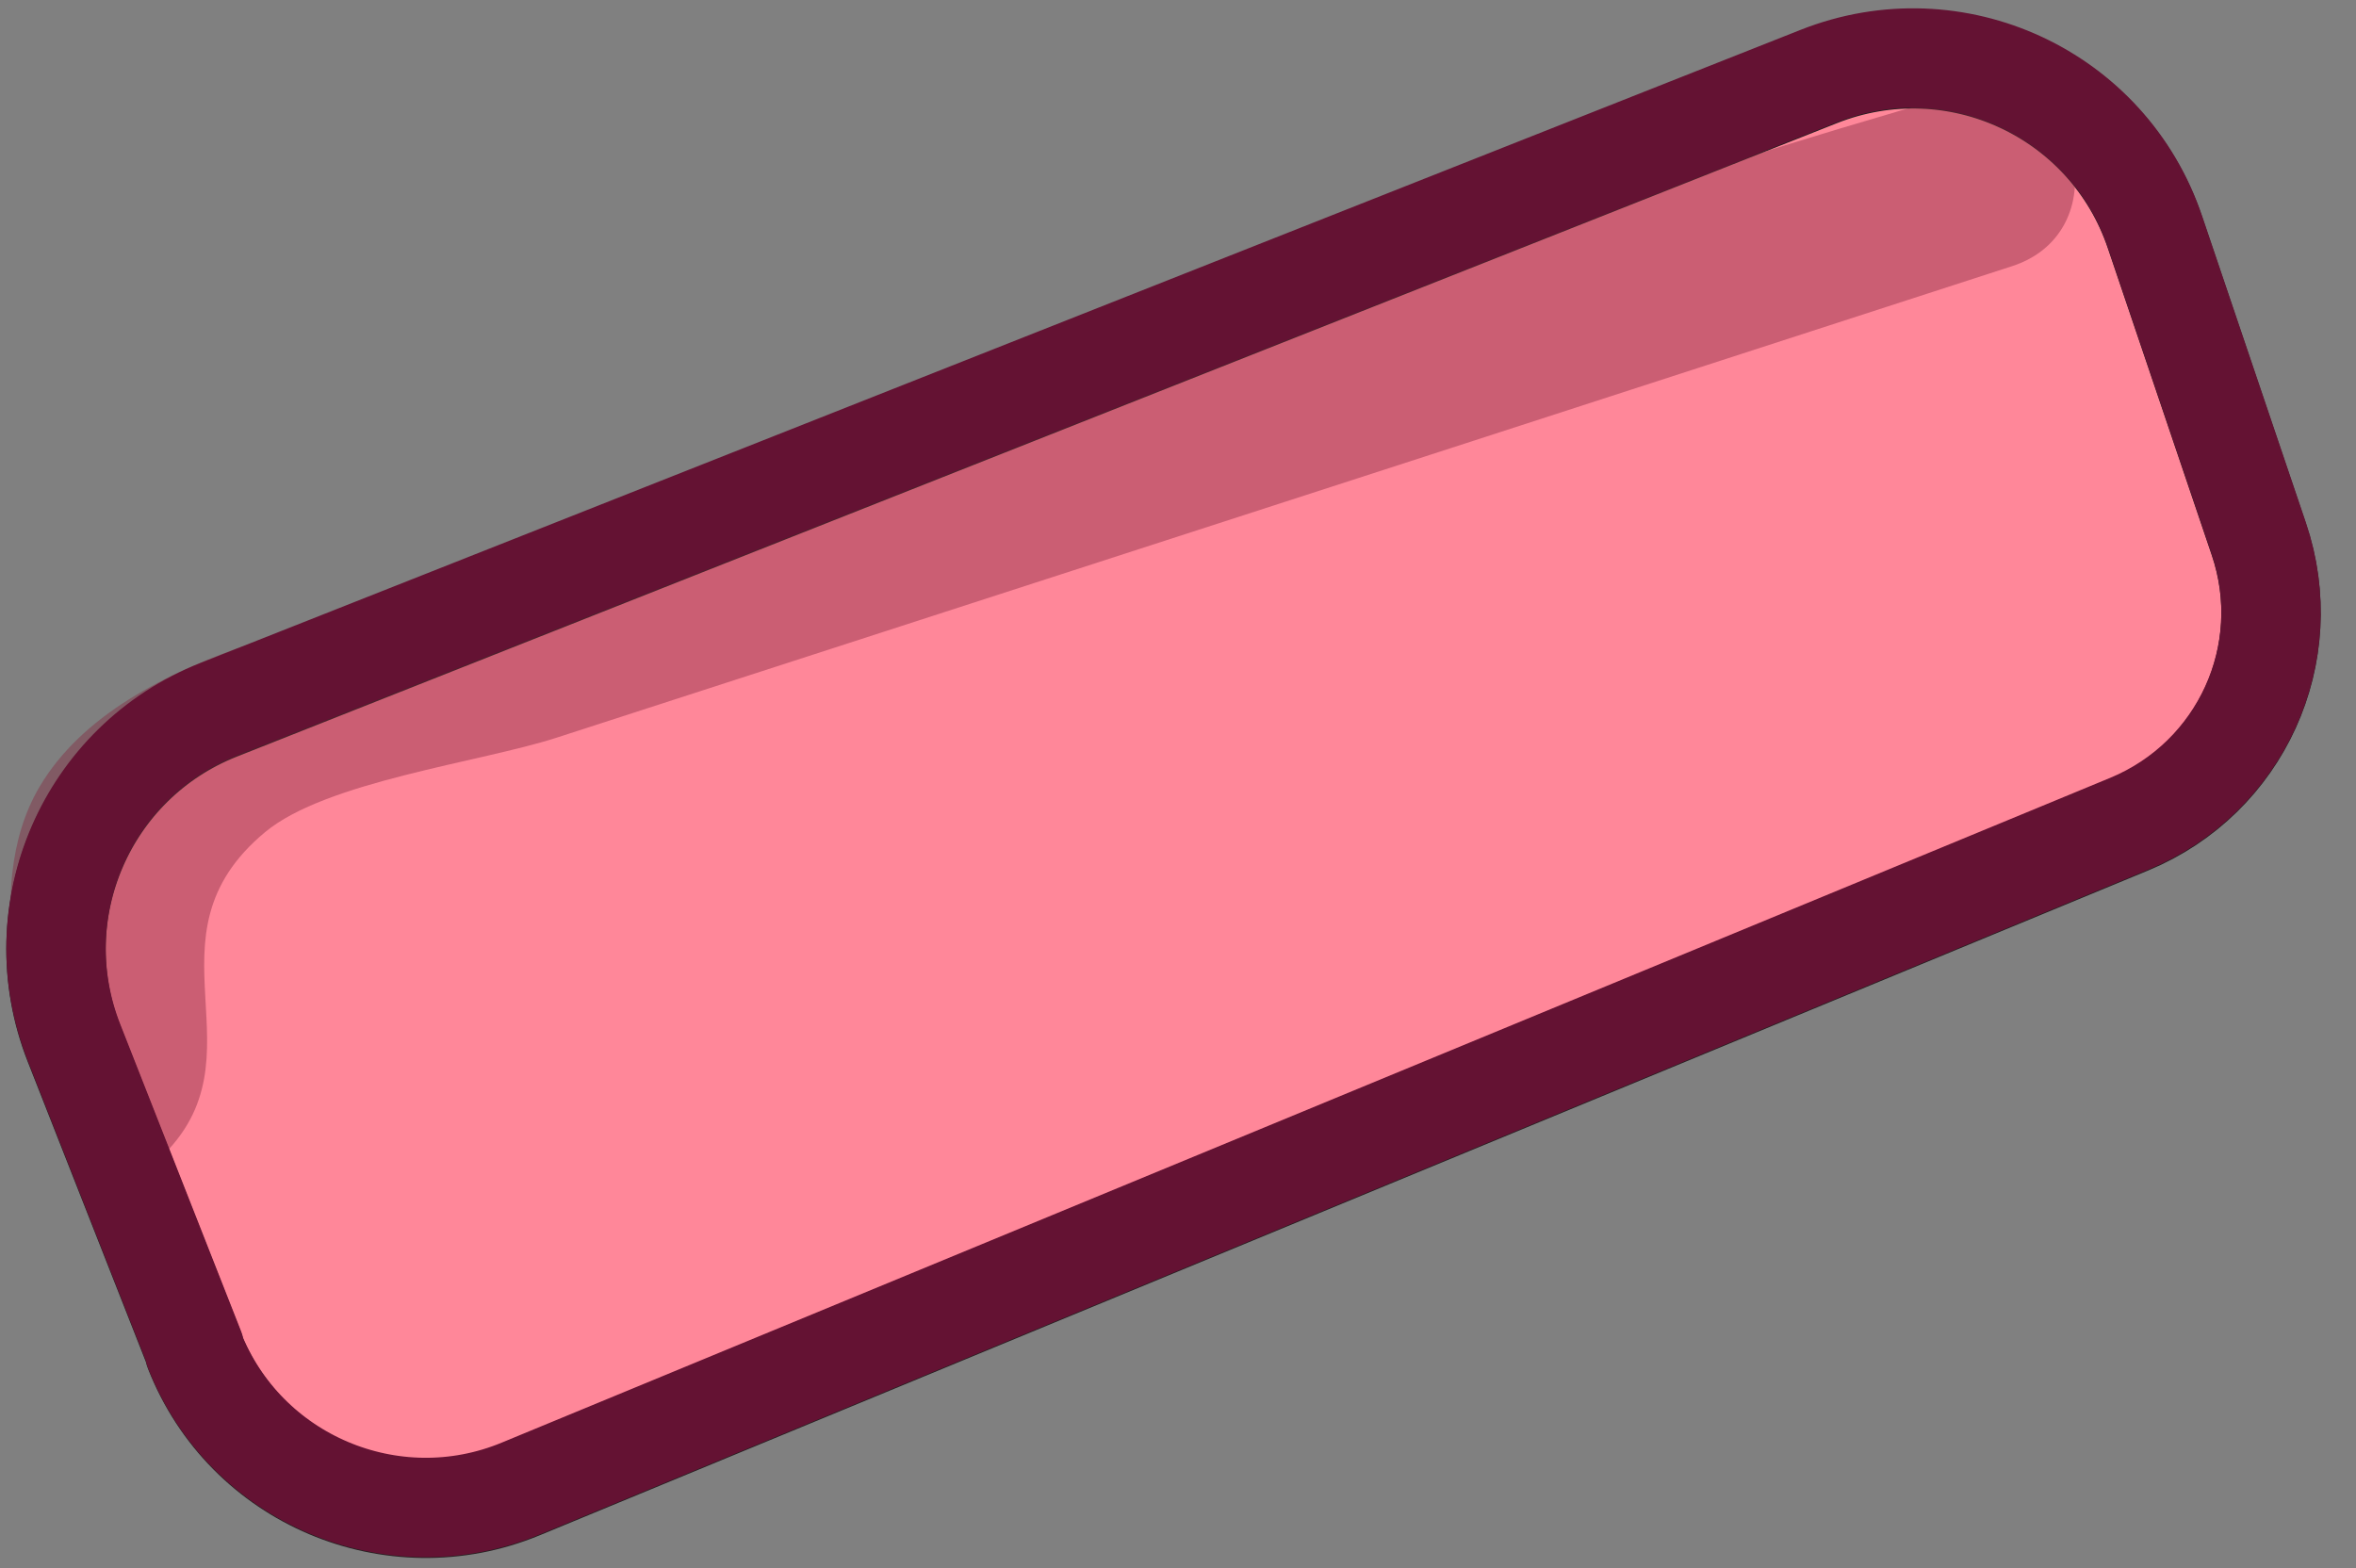
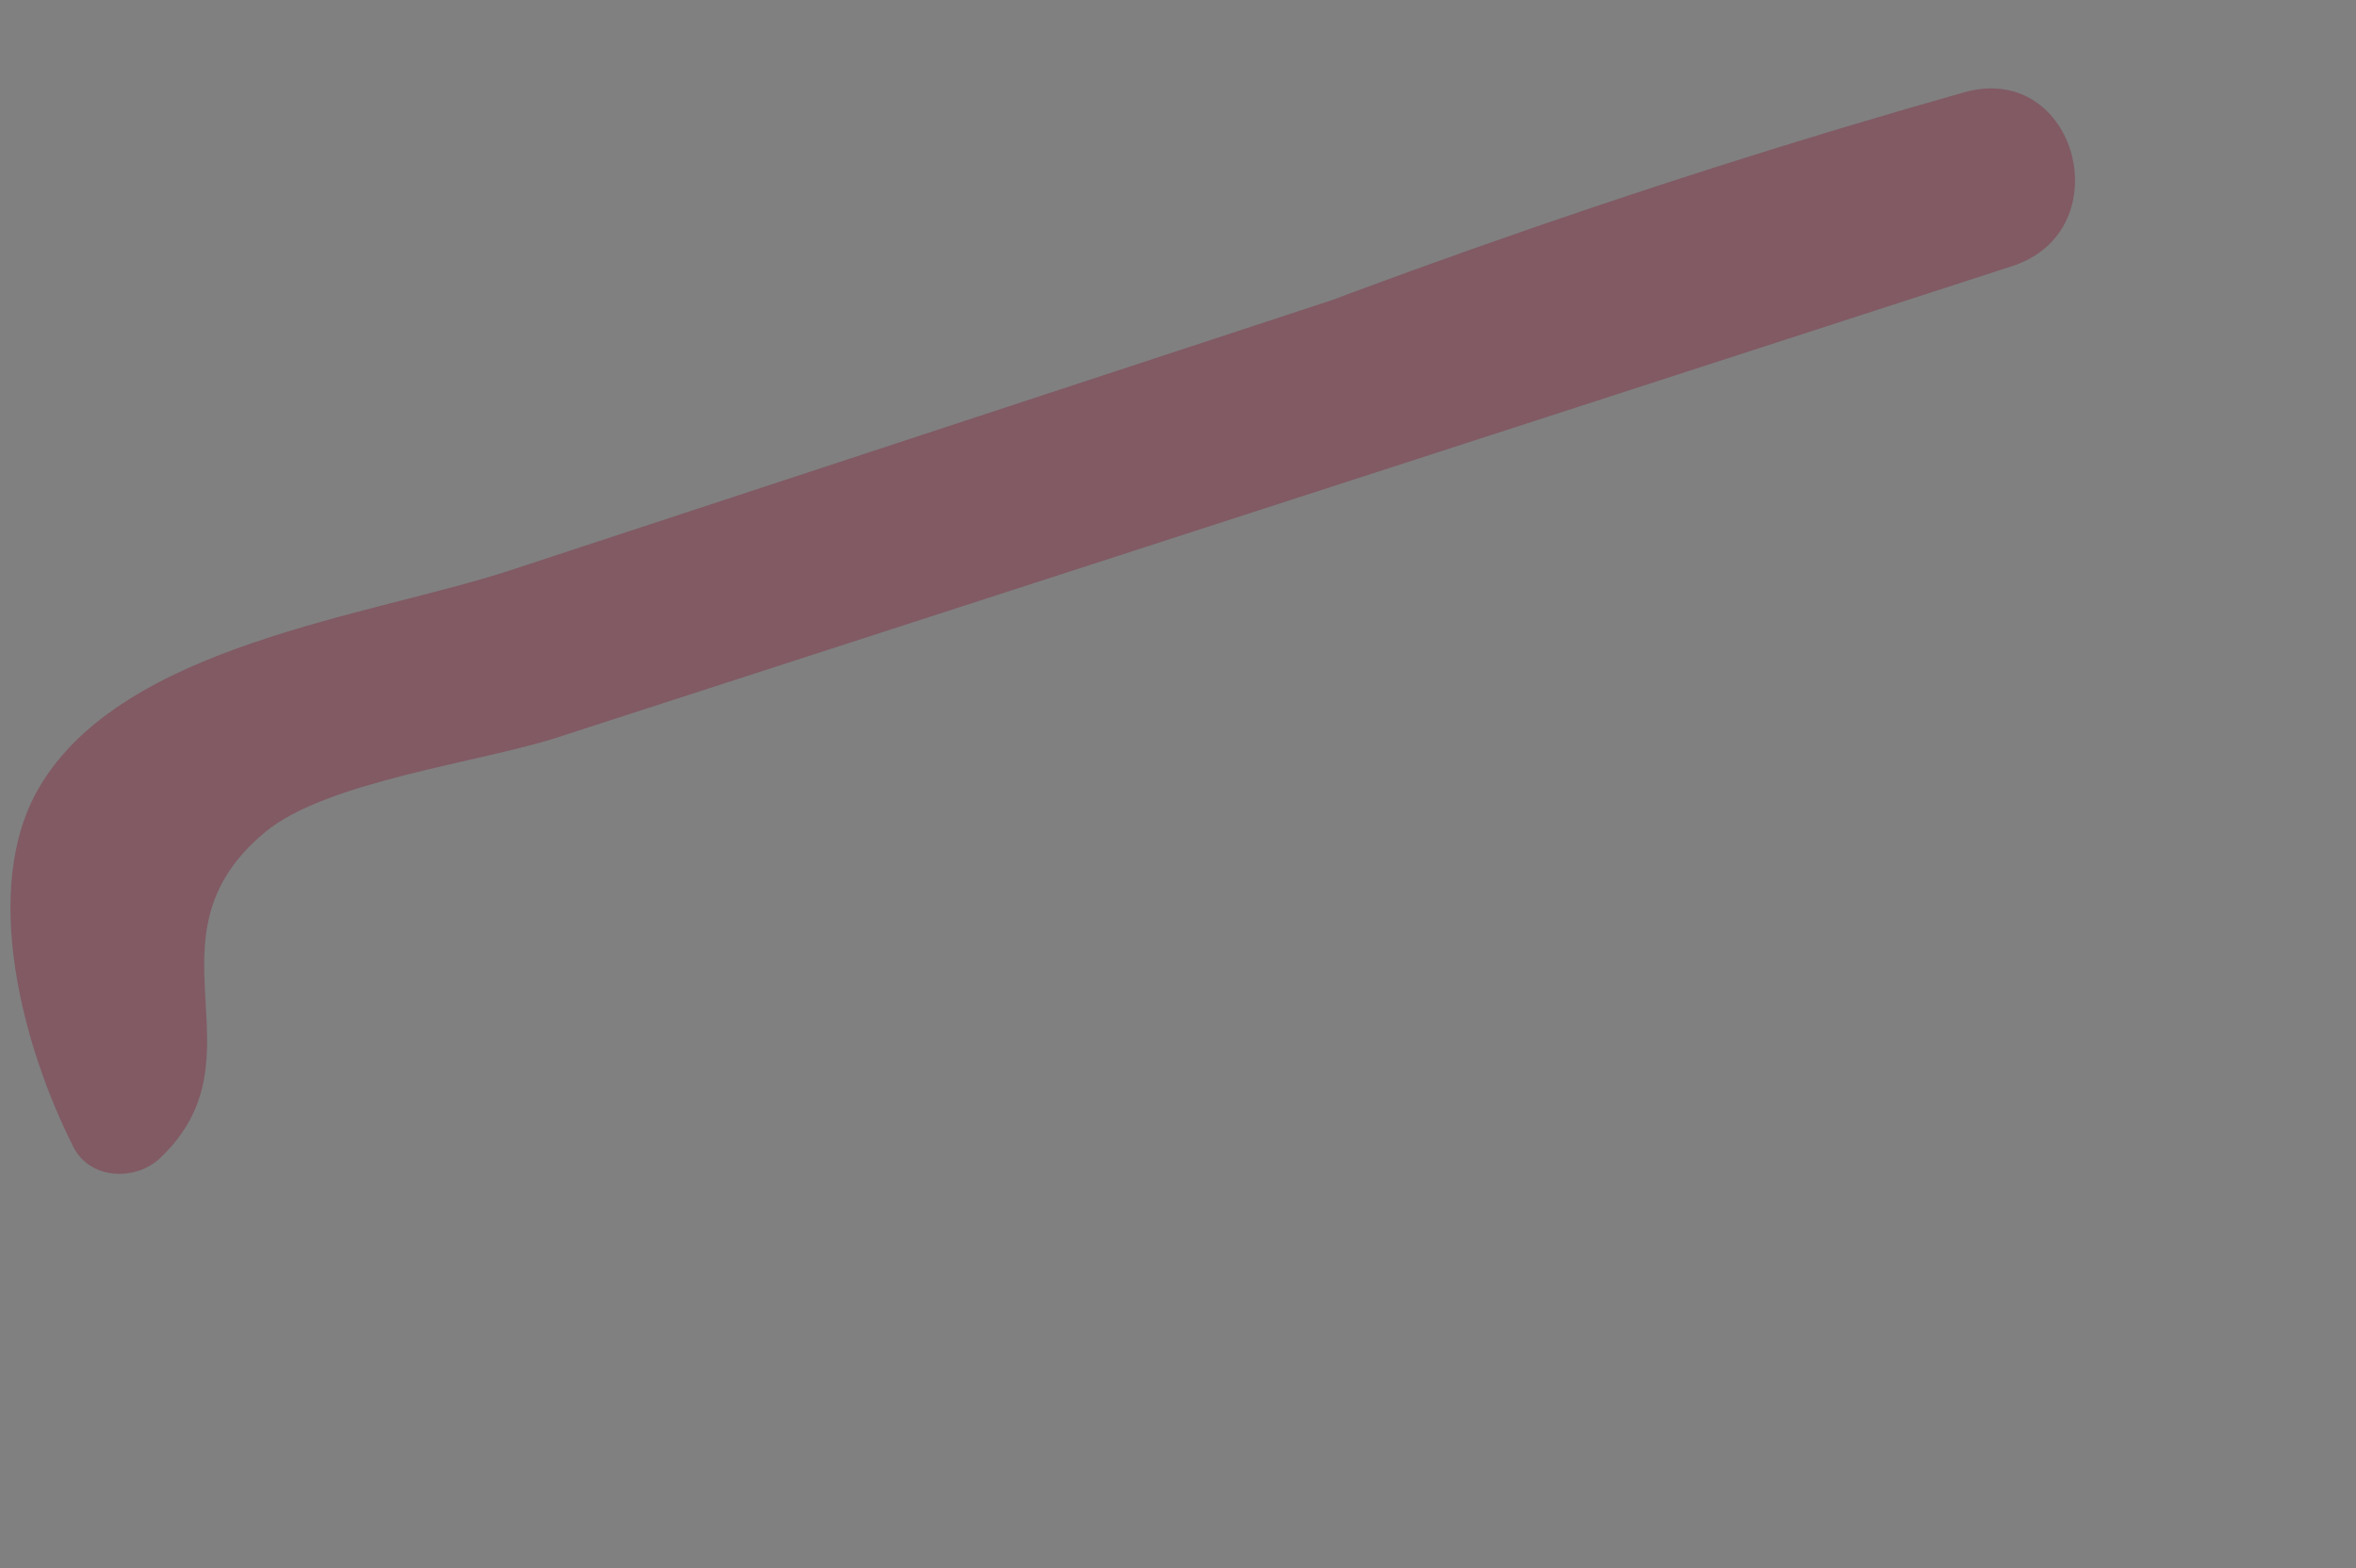
<svg xmlns="http://www.w3.org/2000/svg" xmlns:ns1="http://sodipodi.sourceforge.net/DTD/sodipodi-0.dtd" xmlns:ns2="http://www.inkscape.org/namespaces/inkscape" id="Calque_2" data-name="Calque 2" viewBox="0 0 59.49 39.6" version="1.1" ns1:docname="calculator-screen.svg" ns2:version="1.4.2 (f4327f4, 2025-05-13)" width="59.49" height="39.6">
  <rect x="0" y="0" width="59.49" height="39.6" fill="#808080" stroke="none" />
  <ns1:namedview id="namedview29" pagecolor="#ffffff" bordercolor="#999999" borderopacity="1" ns2:showpageshadow="2" ns2:pageopacity="0" ns2:pagecheckerboard="0" ns2:deskcolor="#d1d1d1" showgrid="false" ns2:zoom="7.4613901" ns2:cx="49.186545" ns2:cy="51.799999" ns2:window-width="1920" ns2:window-height="991" ns2:window-x="-9" ns2:window-y="-9" ns2:window-maximized="1" ns2:current-layer="g20" />
  <defs id="defs1">
    <style id="style1">
      .cls-1, .cls-2 {
        fill: none;
      }

      .cls-1, .cls-3, .cls-4, .cls-5 {
        stroke-width: 0px;
      }

      .cls-6 {
        fill: #d737b8;
      }

      .cls-6, .cls-7, .cls-2, .cls-8 {
        stroke-width: 2.51px;
      }

      .cls-6, .cls-7, .cls-8 {
        stroke: #231f20;
      }

      .cls-6, .cls-2, .cls-8 {
        stroke-linecap: round;
        stroke-linejoin: round;
      }

      .cls-7 {
        fill: #5270d5;
        stroke-miterlimit: 10;
      }

      .cls-2 {
        stroke: #641233;
      }

      .cls-8 {
        fill: #ff8799;
      }

      .cls-9 {
        clip-path: url(#clippath);
      }

      .cls-3 {
        fill: #eafdf1;
      }

      .cls-10 {
        opacity: .42;
      }

      .cls-4 {
        fill: #82263e;
      }

      .cls-5 {
        fill: #1d3e83;
      }
    </style>
    <clipPath id="clippath">
      <path class="cls-1" d="M 26.83,94.52 C 20.77,79.93 9.8,54.8 3.46,40.36 0.7,34.08 3.36,26.73 9.5,23.67 25.56,15.66 54.85,2.1 65.79,3.86 77.47,5.74 89.32,50.12 94.38,71.51 95.9,77.93 92.33,84.45 86.1,86.63 l -43.13,15.1 c -6.44,2.26 -13.53,-0.9 -16.15,-7.21 z" id="path1" />
    </clipPath>
  </defs>
  <g id="Layer_1" data-name="Layer 1">
    <g id="g29">
-       <path class="cls-8" d="m 4.917,34.101 -3.05,-7.75 c -1.31,-3.33 0.32,-7.09 3.65,-8.41 L 45.927,1.941 c 3.44,-1.36 7.31,0.43 8.49,3.94 l 2.62,7.74 c 0.98,2.89 -0.45,6.03 -3.27,7.2 l -40.62,16.79 c -3.24,1.34 -6.96,-0.24 -8.24,-3.5 z" id="path4" />
      <g class="cls-10" id="g21" transform="translate(-14.743,-7.639)">
        <g class="cls-9" clip-path="url(#clippath)" id="g20">
          <path class="cls-4" d="M 16.54,30.07 C 32.18,23.48 49.14,18.62 65.55,14.36 L 64.34,9.97 c -12.24,4.02 -24.48,8.05 -36.71,12.07 -3.57,1.17 -9.77,1.88 -11.89,5.47 -1.52,2.57 -0.4,6.62 0.86,9.1 0.42,0.82 1.56,0.86 2.18,0.28 2.73,-2.58 -0.56,-5.57 2.66,-8.24 1.54,-1.28 5.43,-1.76 7.35,-2.38 2.45,-0.79 4.9,-1.59 7.35,-2.38 9.8,-3.17 19.6,-6.35 29.41,-9.53 2.77,-0.9 1.63,-5.19 -1.21,-4.39 -17.02,4.81 -32.28,11.65 -47.99,19.63 -0.26,0.13 -0.07,0.59 0.2,0.47 v 0 z" id="path14" />
          <path class="cls-3" d="m 67.73,2.59 c 3.68,2.02 6.77,6.92 9.05,10.28 2.1,3.1 3.76,6.5 5.36,9.88 3.88,8.21 6.9,16.8 10.79,25 0.61,1.28 2.47,0.34 2.19,-0.92 C 92.98,37.11 89.39,27.4 85.14,18.4 83.48,14.88 81.43,11.43 78.91,8.45 75.8,4.78 72.34,3.81 68.11,1.95 67.68,1.76 67.3,2.36 67.73,2.6 v 0 z" id="path20" />
        </g>
      </g>
-       <path class="cls-2" d="m 4.917,34.071 -3.05,-7.75 c -1.31,-3.33 0.32,-7.09 3.65,-8.41 L 45.927,1.921 c 3.44,-1.36 7.31,0.43 8.49,3.94 l 2.62,7.74 c 0.98,2.89 -0.45,6.03 -3.27,7.2 l -40.62,16.79 c -3.24,1.34 -6.96,-0.24 -8.24,-3.5 z" id="path28" />
    </g>
  </g>
</svg>